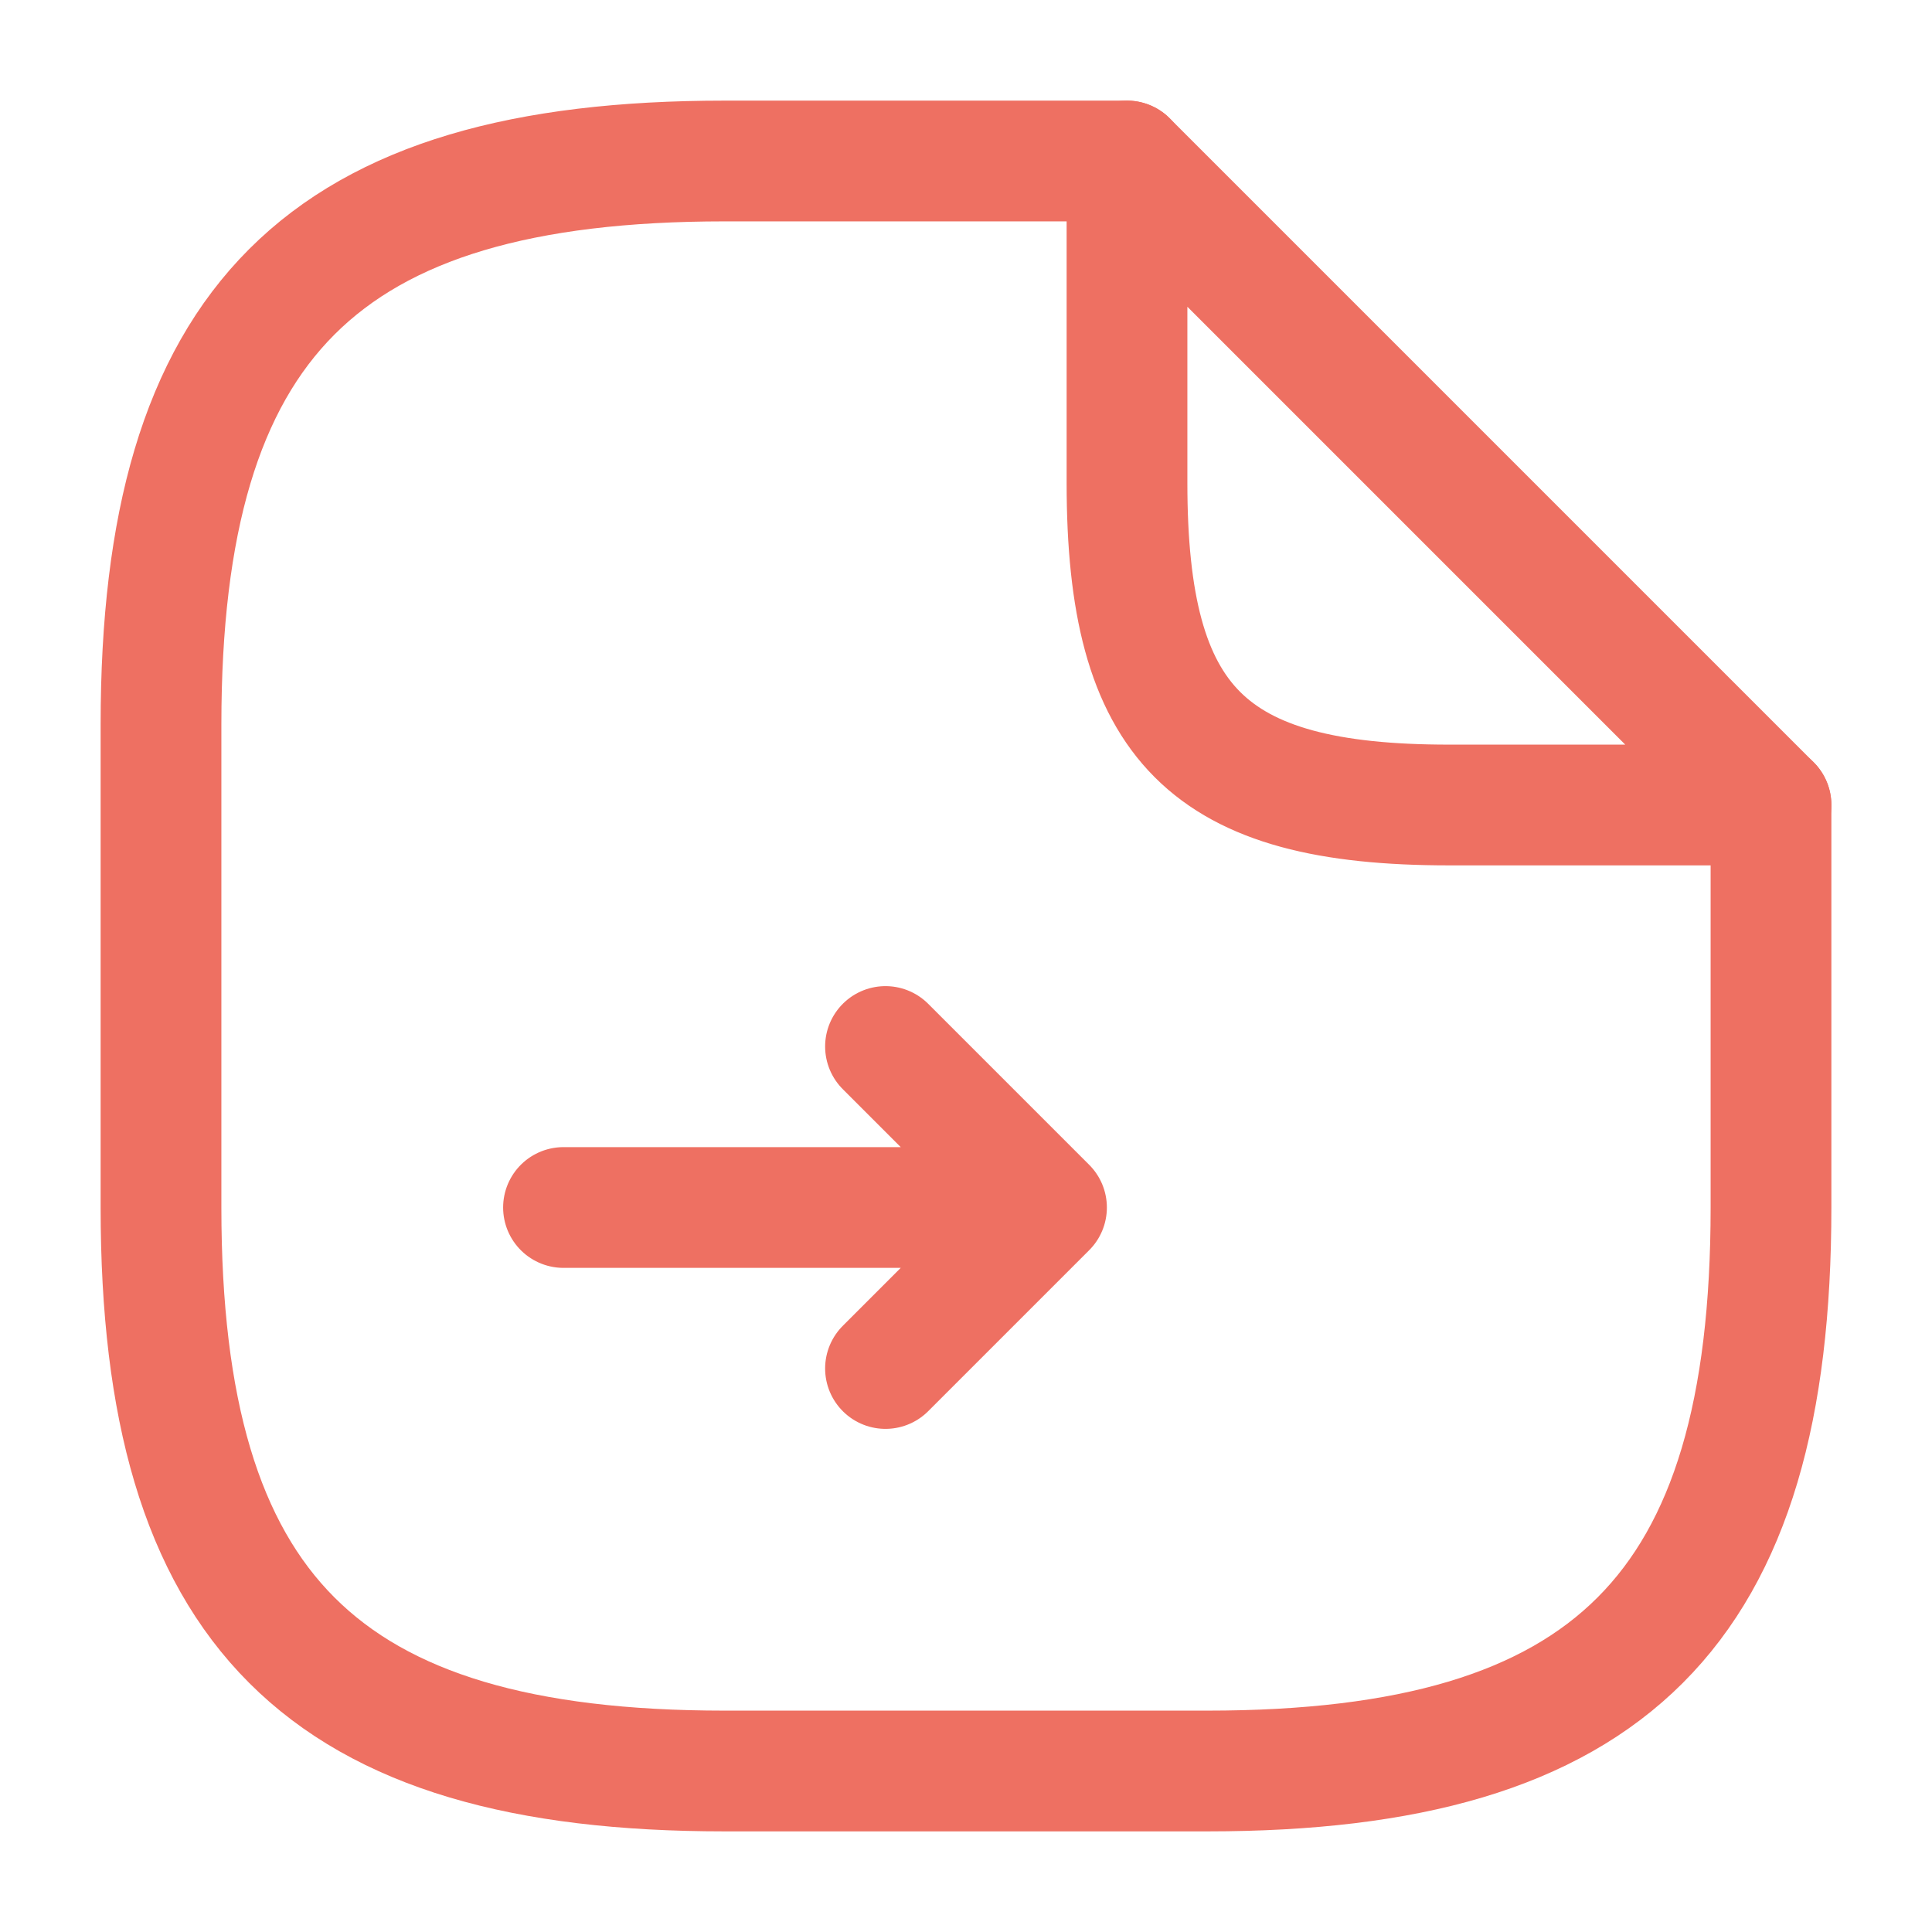
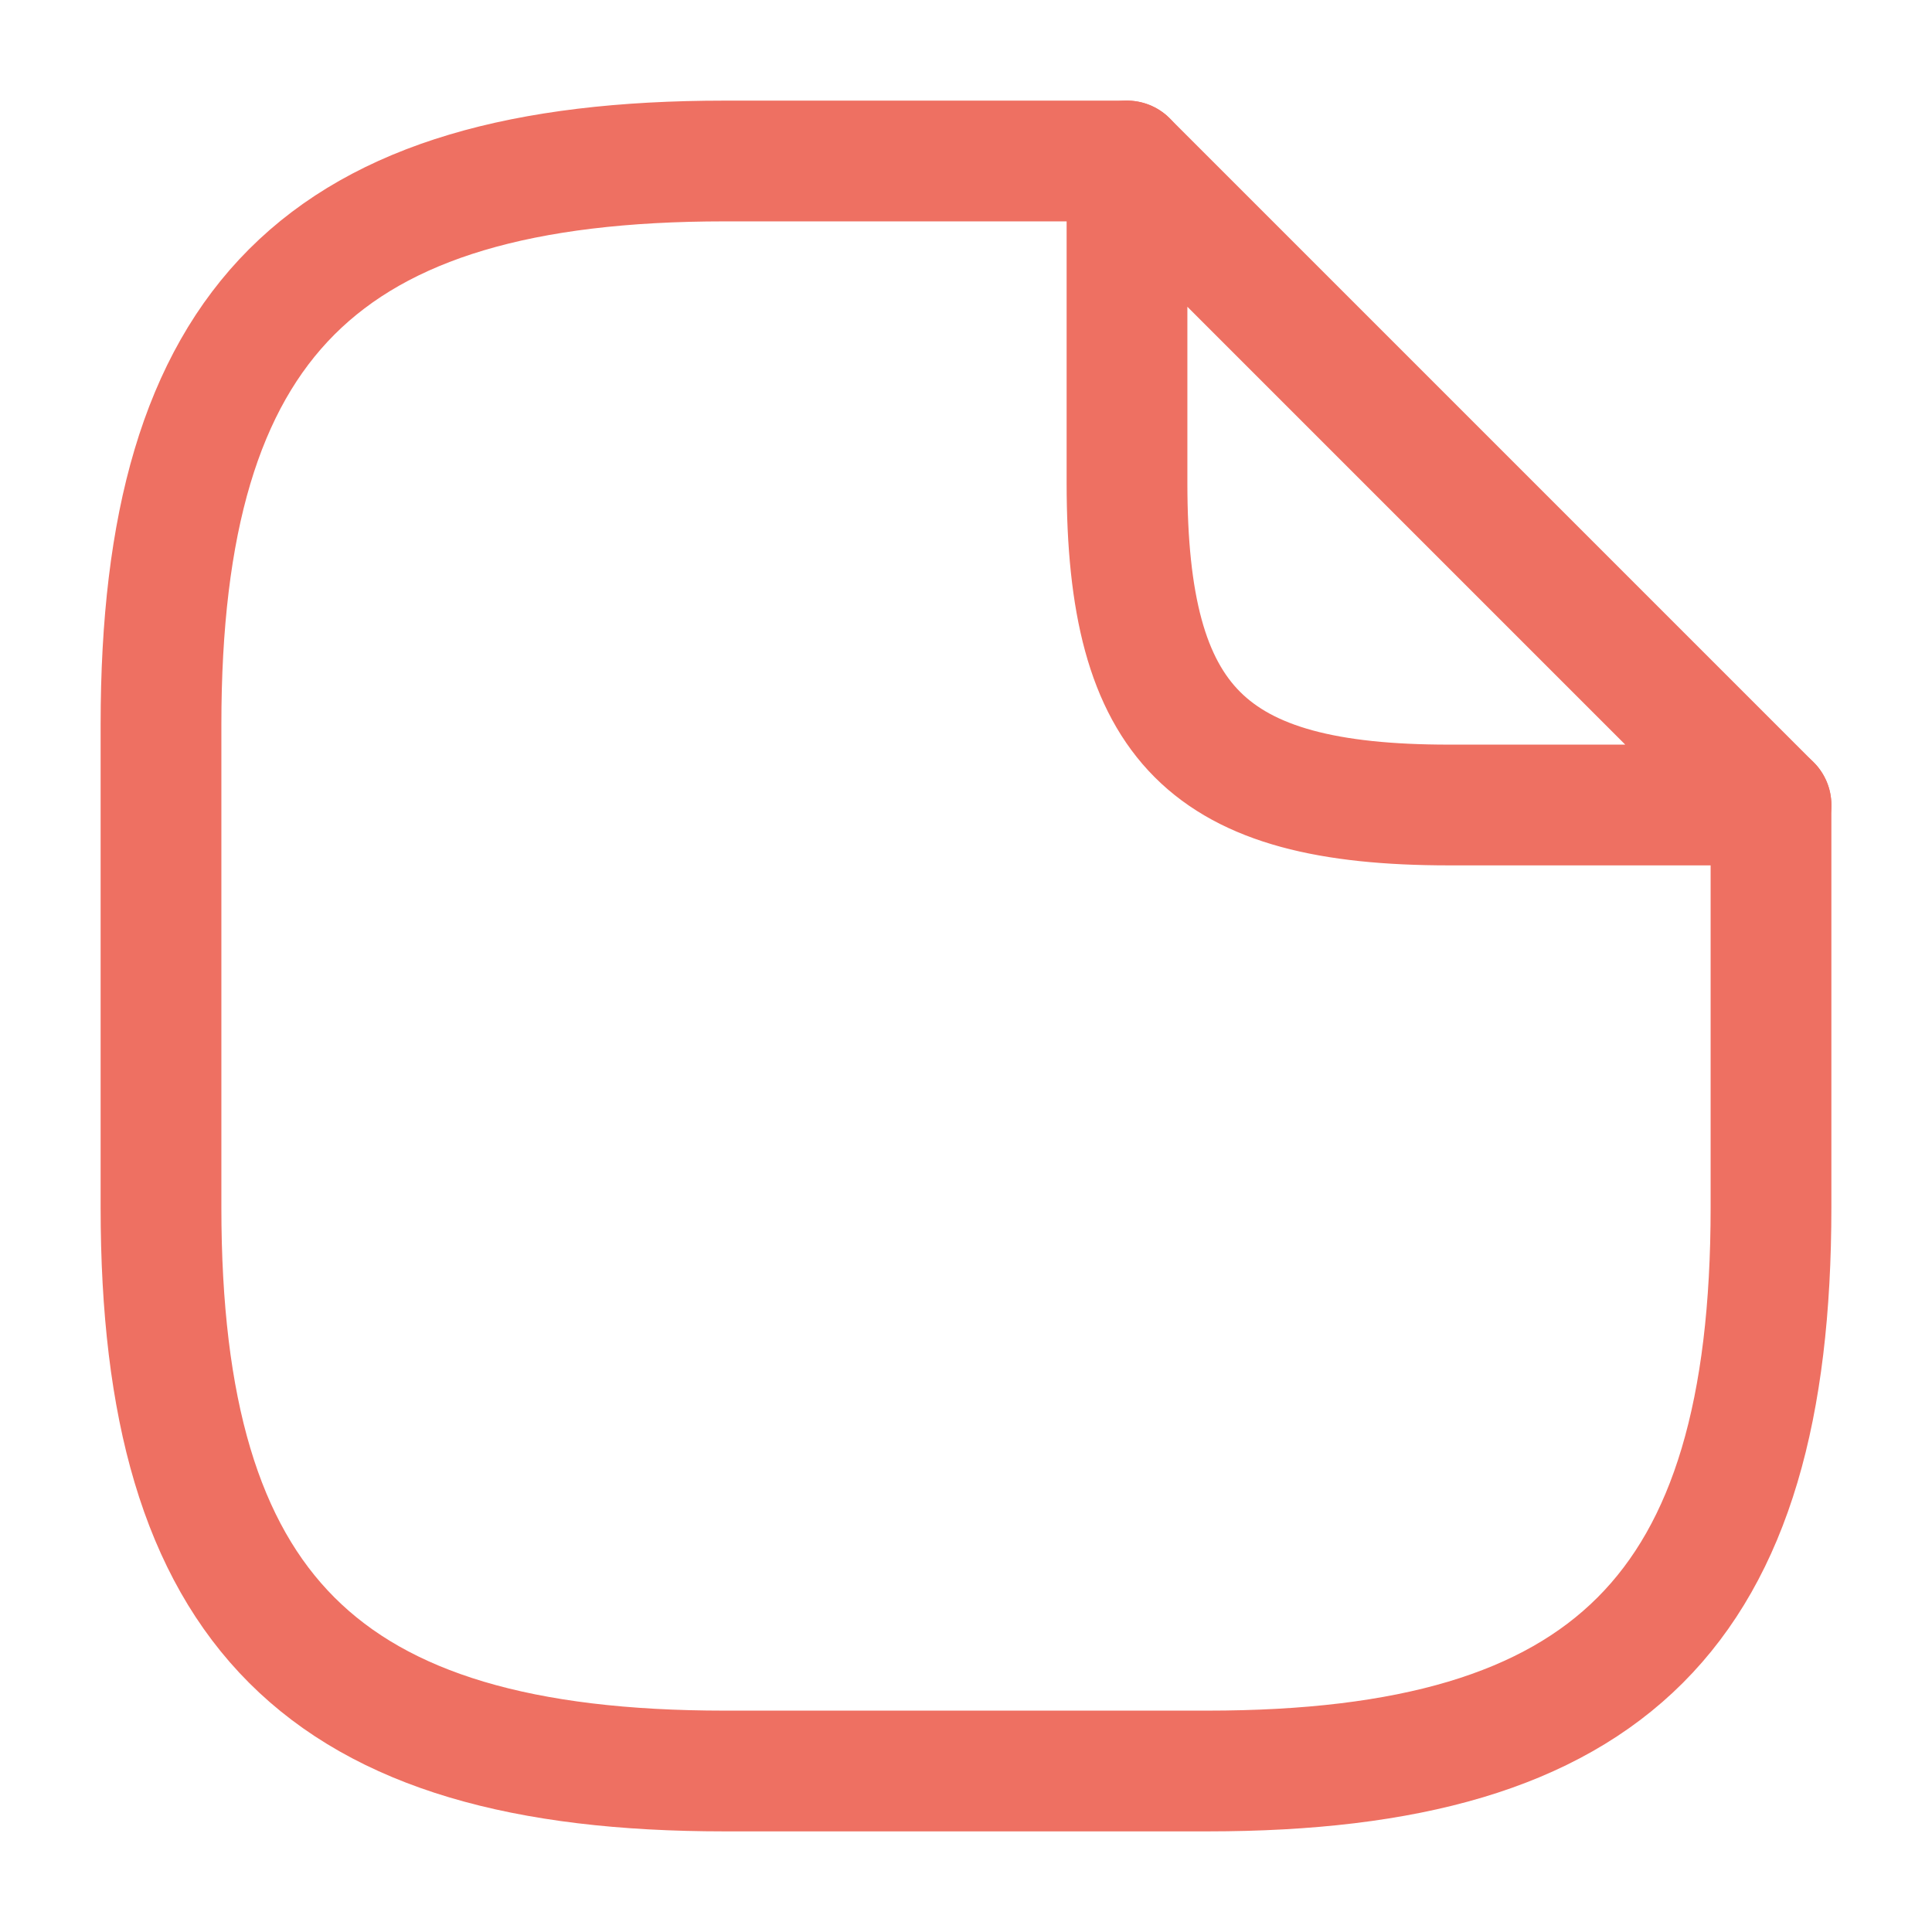
<svg xmlns="http://www.w3.org/2000/svg" id="Layer_1" version="1.1" viewBox="0 0 24 24">
  <defs>
    <style>
      .st0 {
        fill: none;
        stroke: #ee7062;
        stroke-linecap: round;
        stroke-linejoin: round;
        stroke-width: 1.5px;
      }
    </style>
  </defs>
-   <path class="st0" d="M11,17l2-2-2-2,2,2h-6" />
  <path class="st0" d="M22,10v5c0,5-2,7-7,7h-6c-5,0-7-2-7-7v-6c0-5,2-7,7-7h5" />
  <path class="st0" d="M22,10h-4c-3,0-4-1-4-4V2l8,8Z" />
</svg>